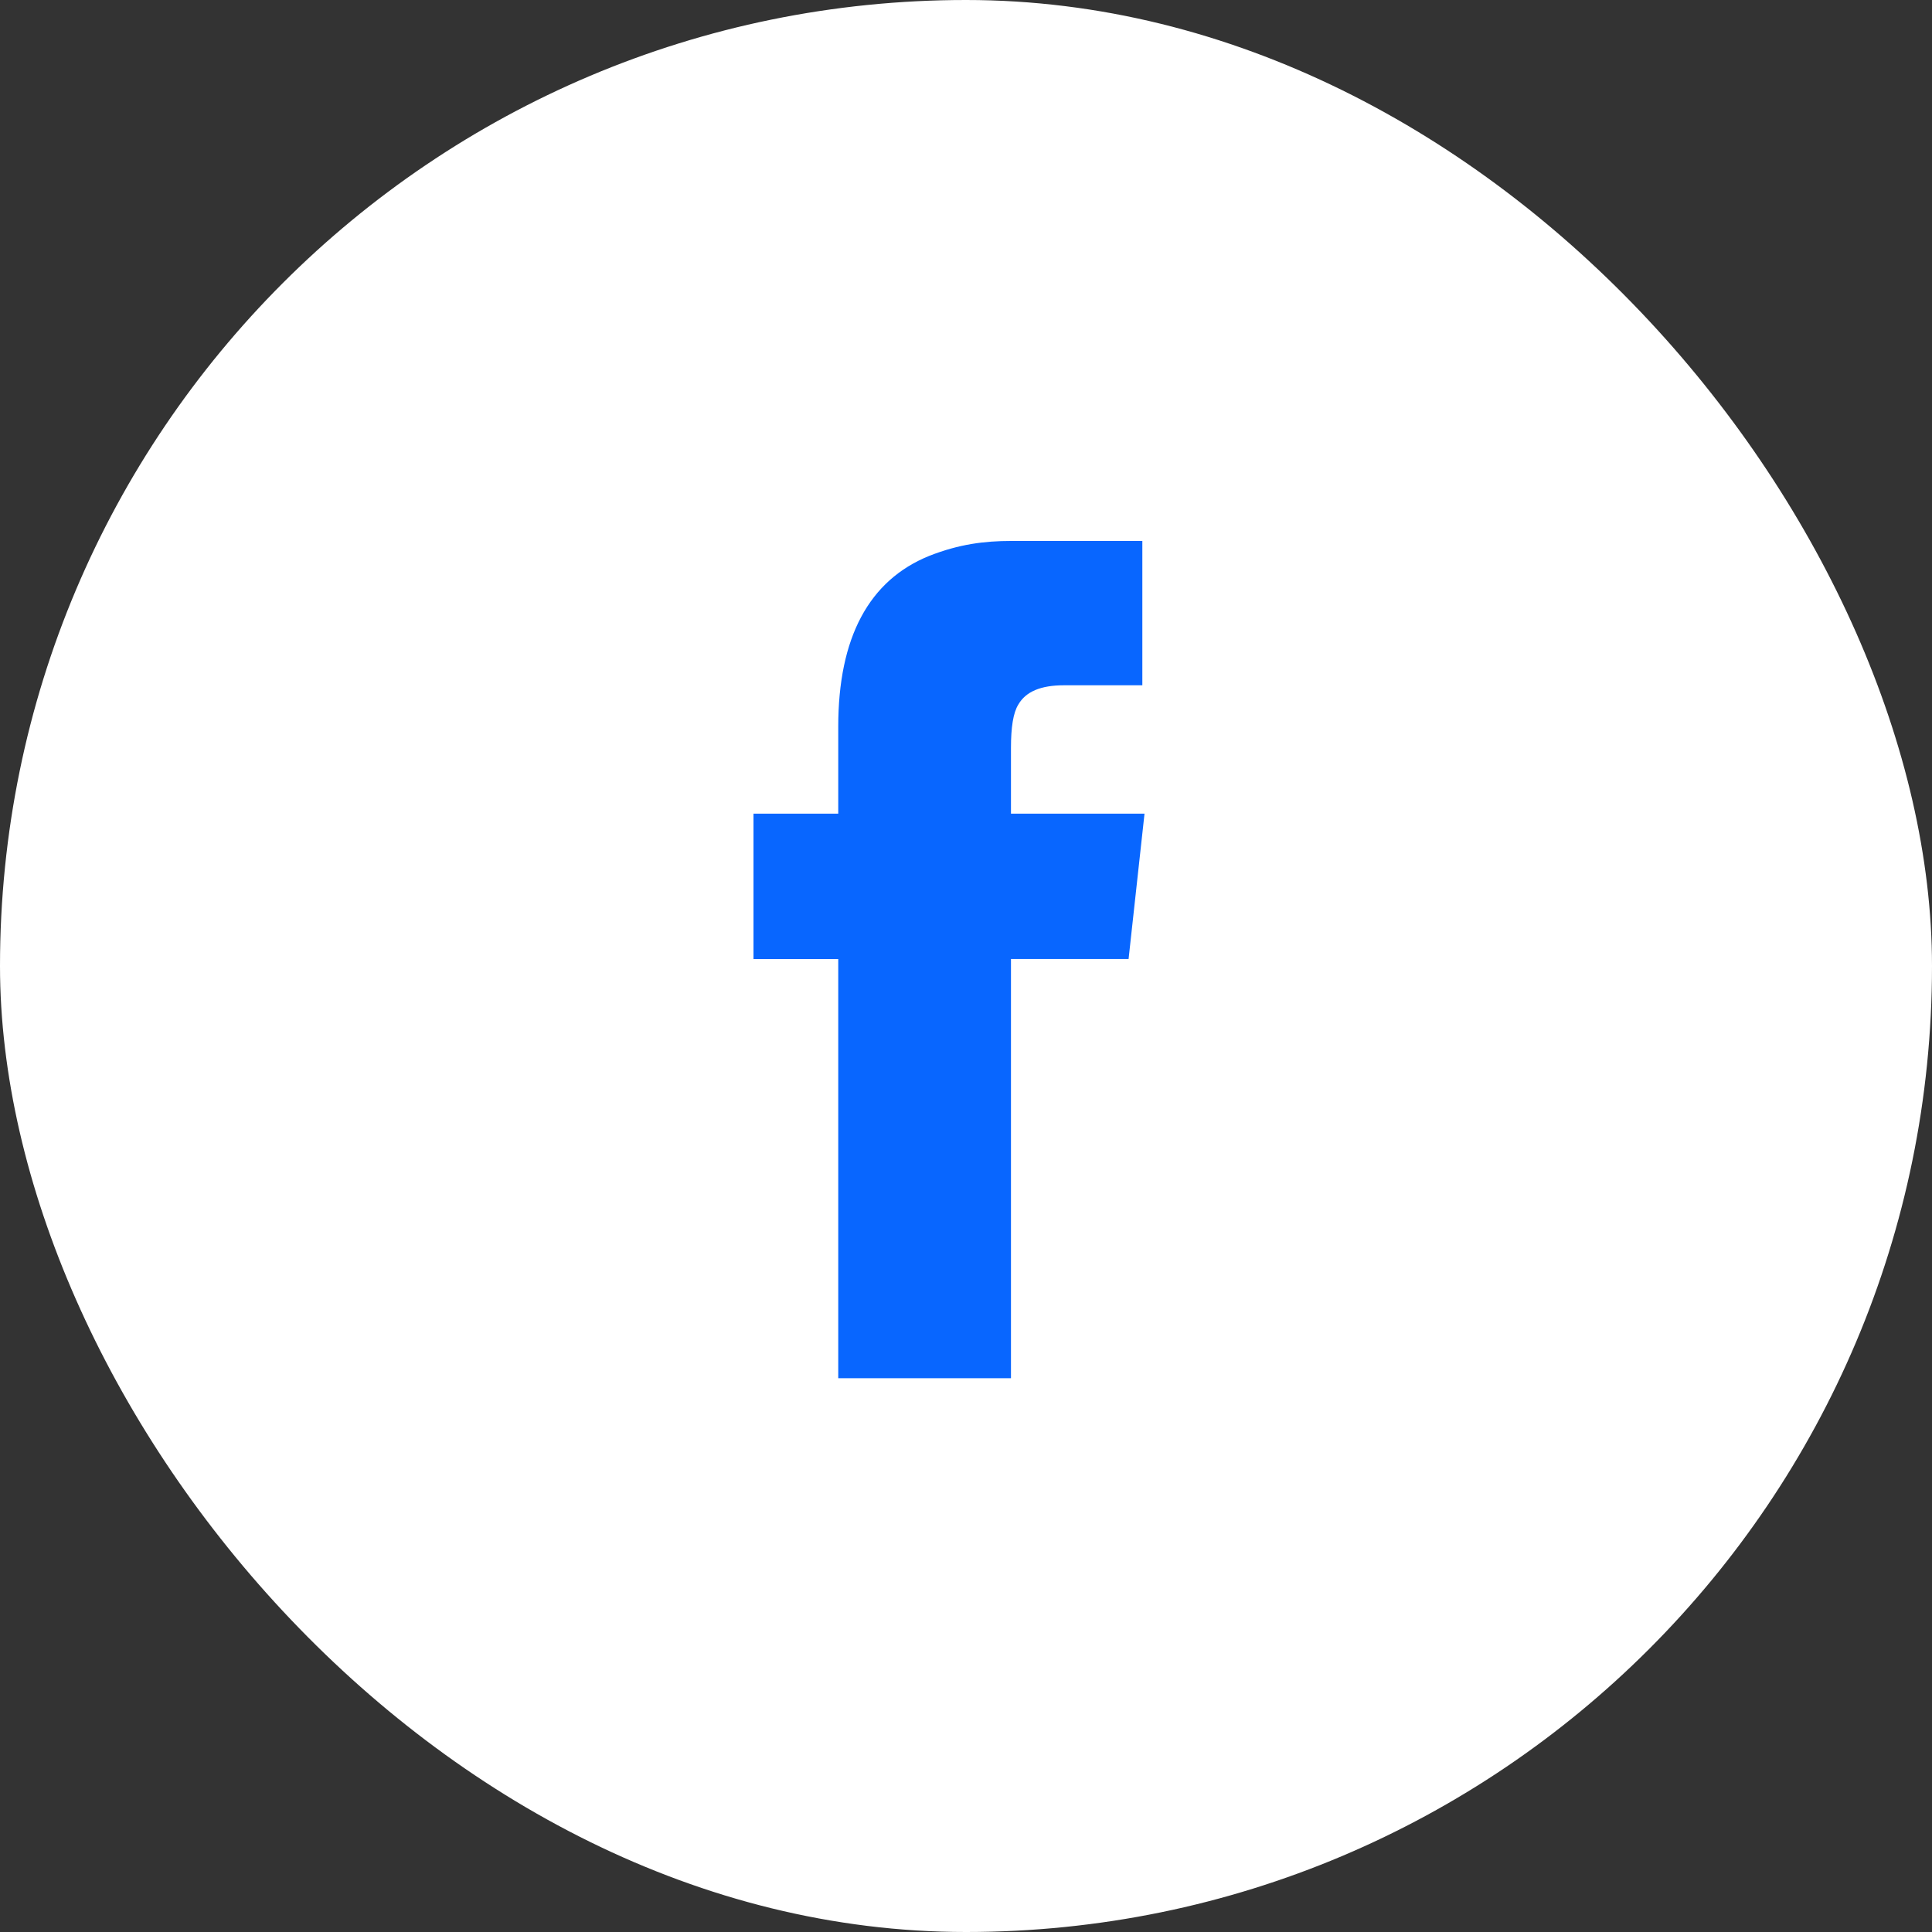
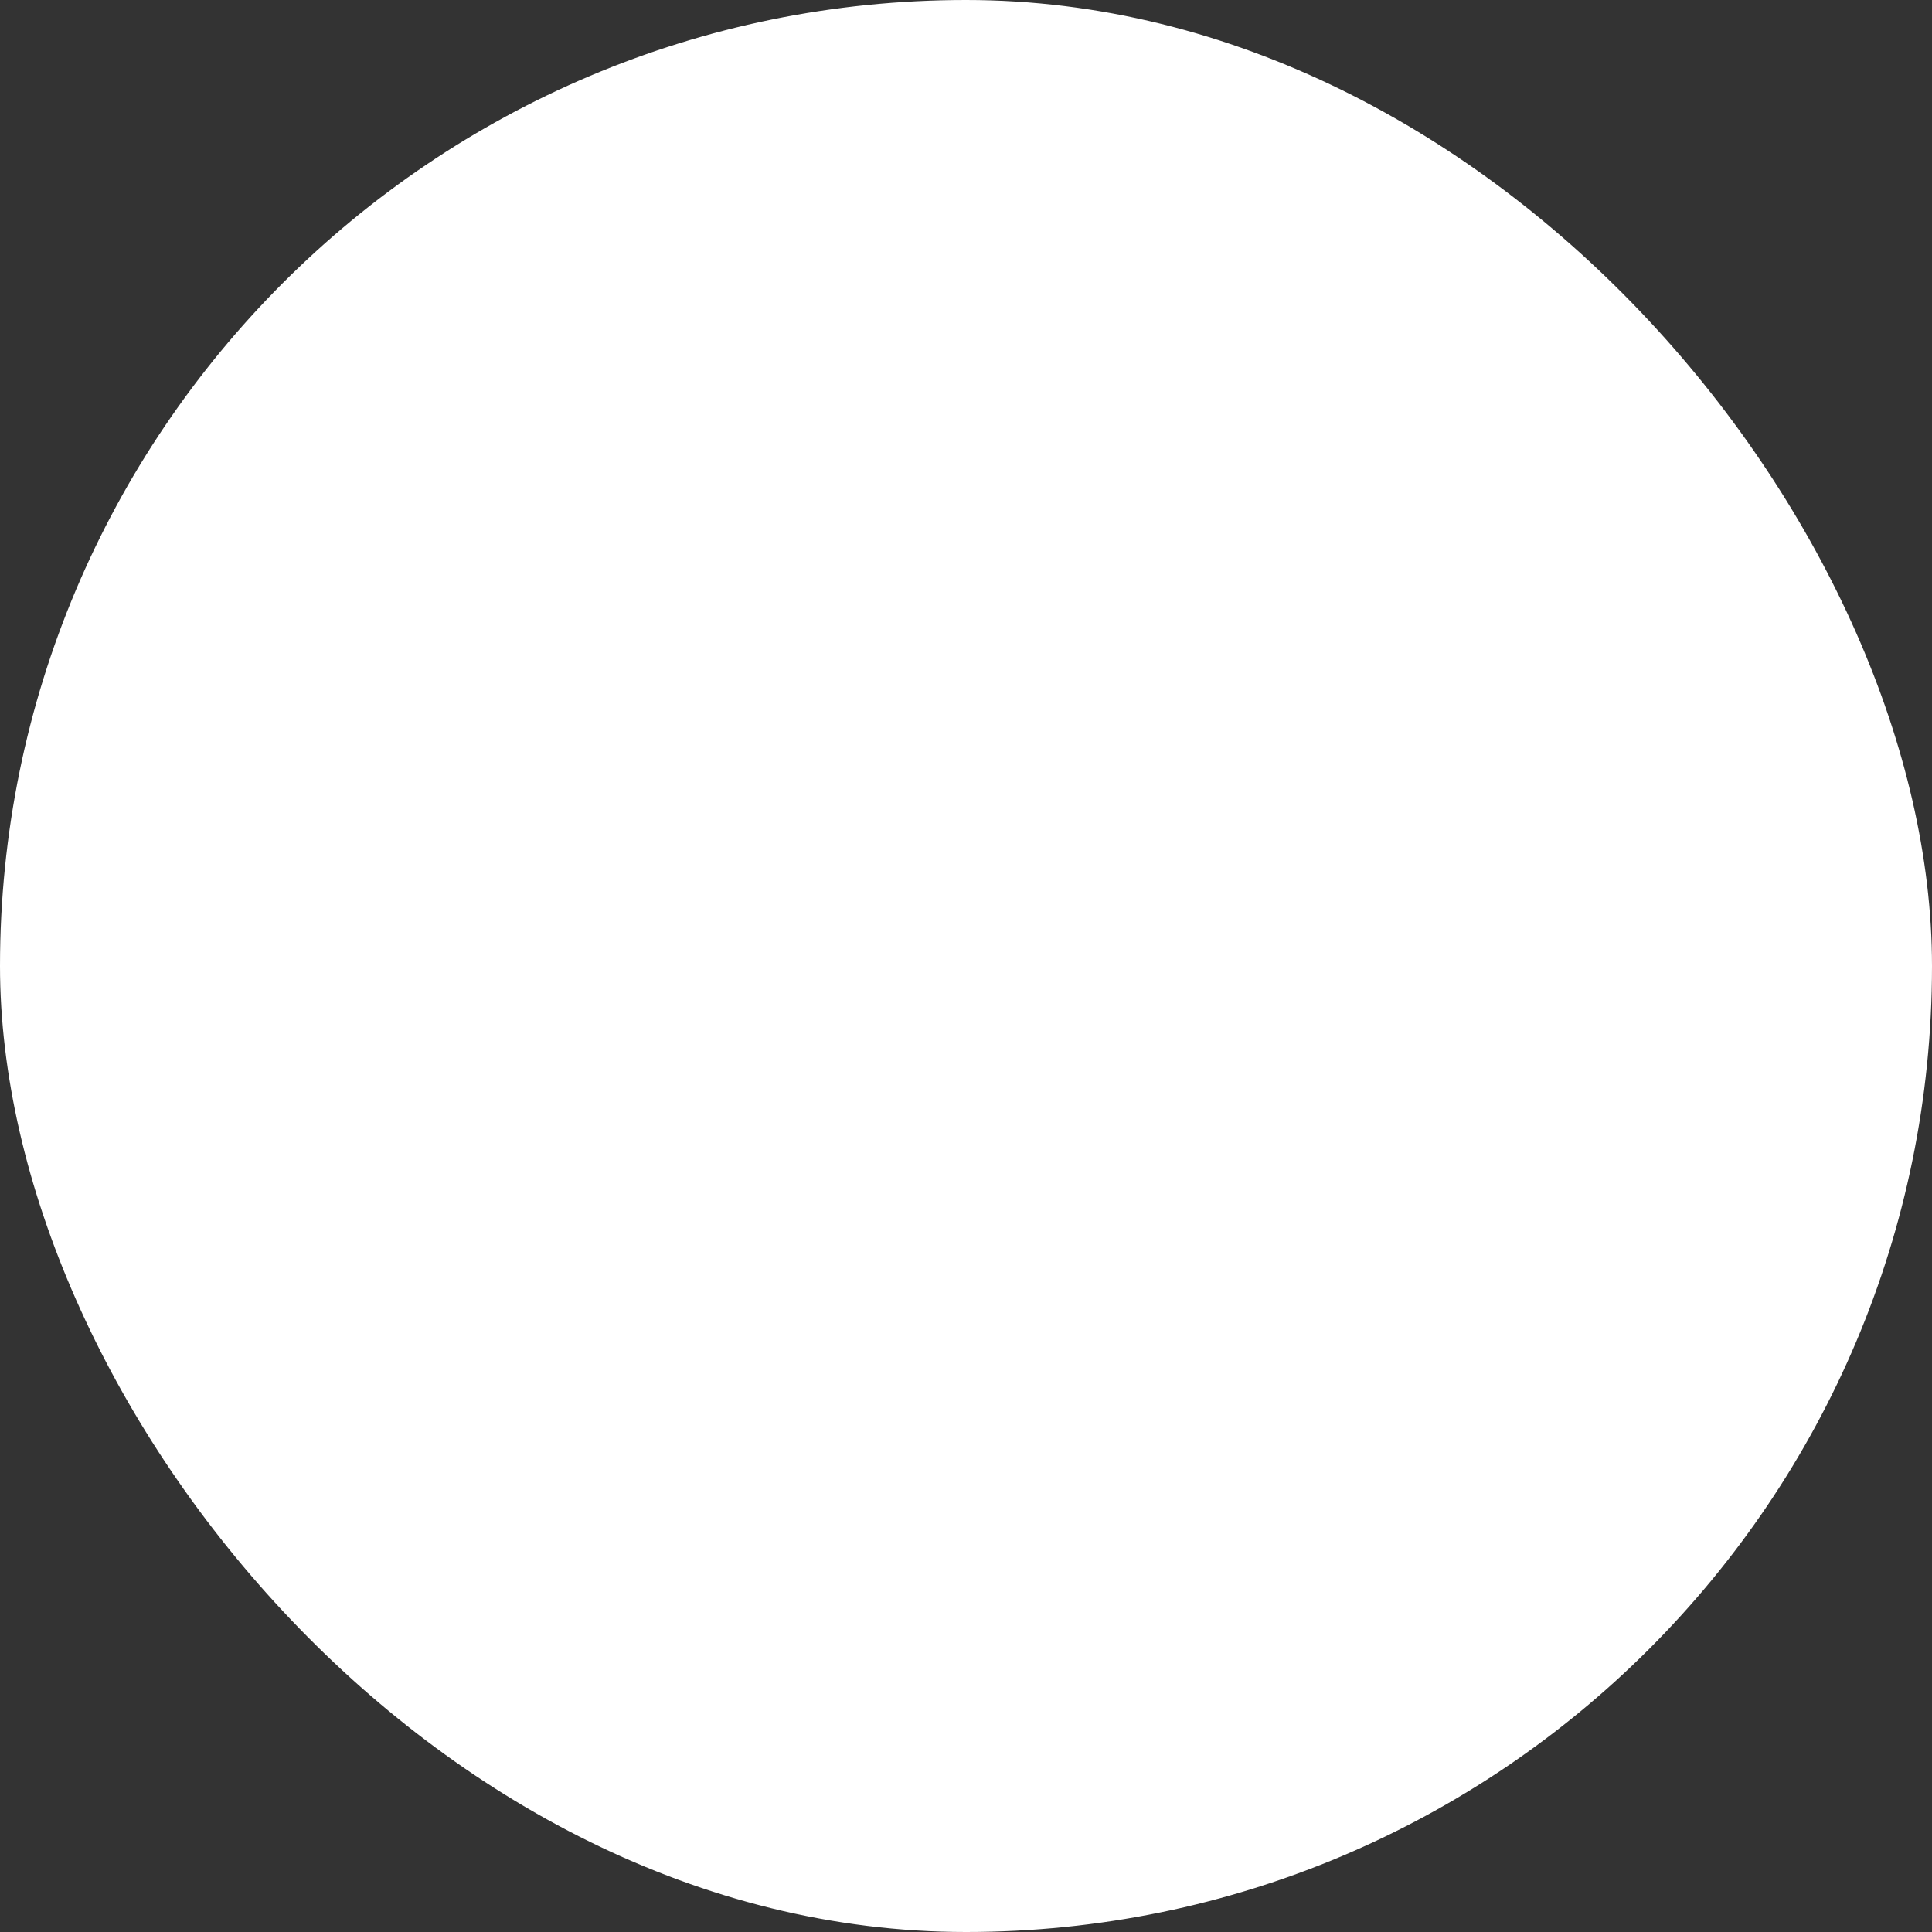
<svg xmlns="http://www.w3.org/2000/svg" width="40" height="40" viewBox="0 0 40 40" fill="none">
  <rect x="0" y="0" width="40" height="40" fill="#333333" stroke="none" />
  <rect width="40" height="40" rx="20" fill="white" />
-   <path d="M20.931 11.2C20.383 11.2 19.856 11.266 19.241 11.508C17.991 12.013 17.355 13.199 17.355 15.045V16.846H15.6V19.856H17.355V28.534H20.931V19.855H23.366L23.696 16.846H20.931V15.484C20.931 15.067 20.975 14.759 21.085 14.584C21.239 14.32 21.546 14.188 22.027 14.188H23.651V11.2H20.931Z" fill="#0866FF" />
</svg>